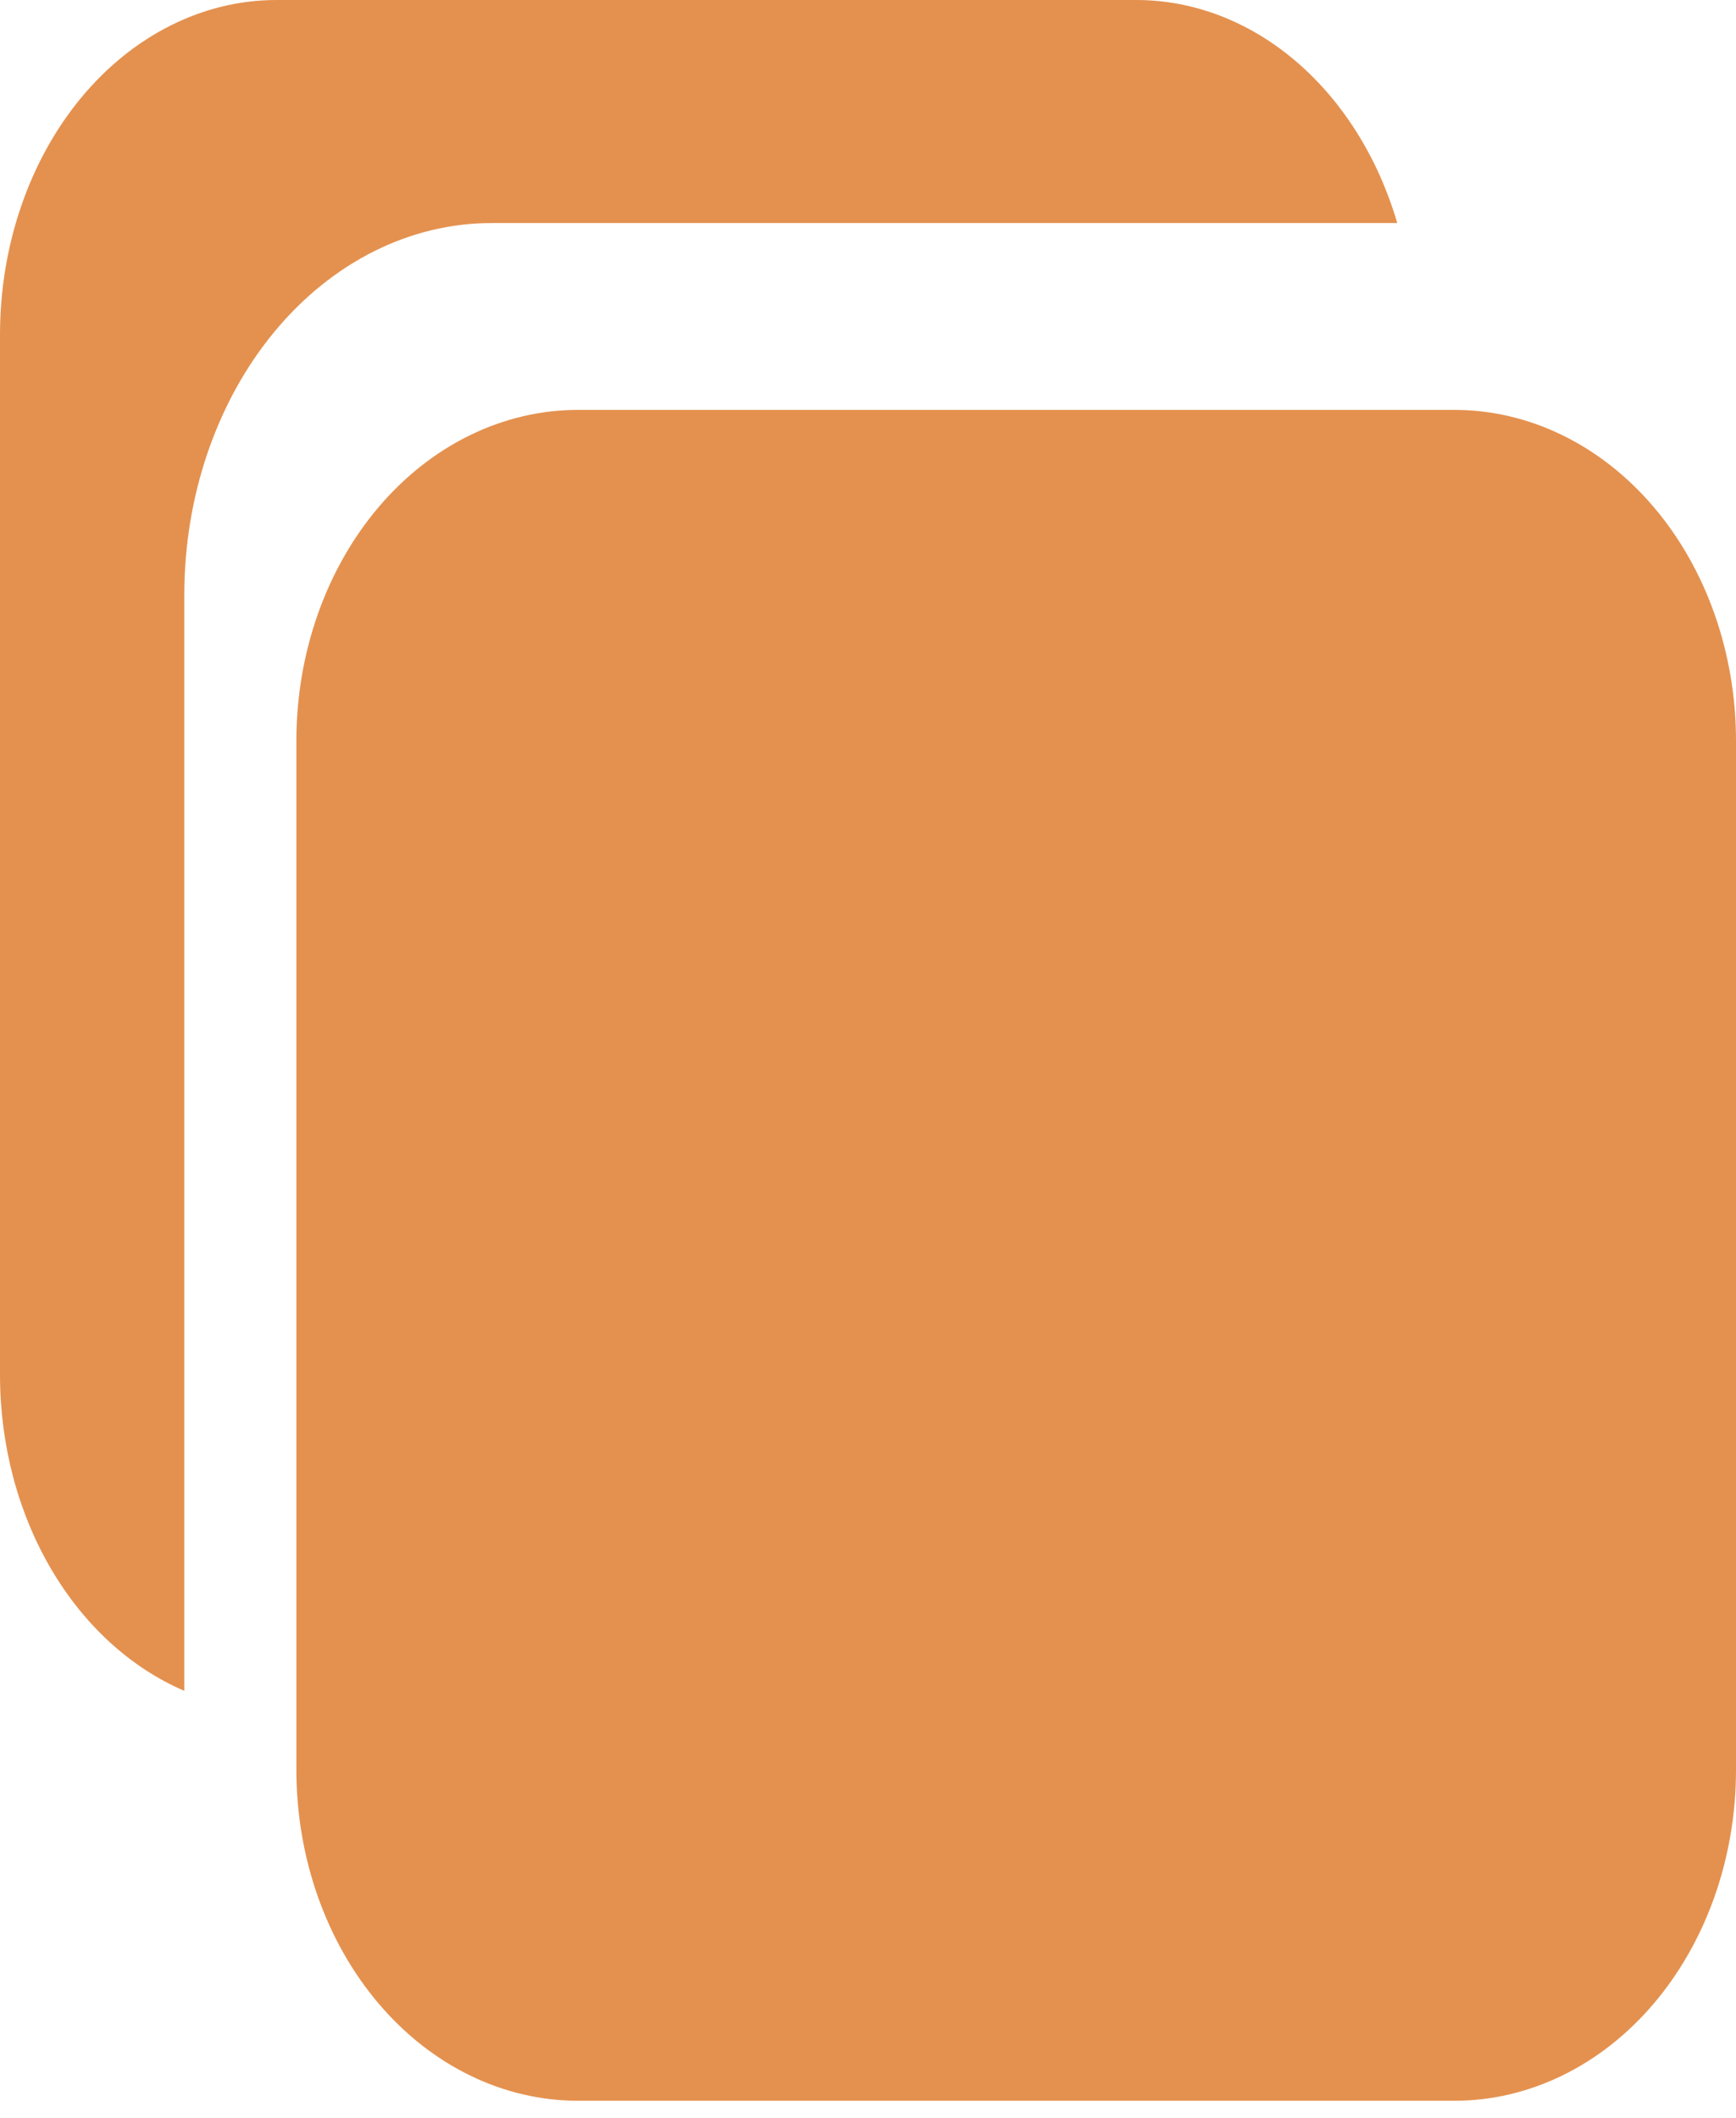
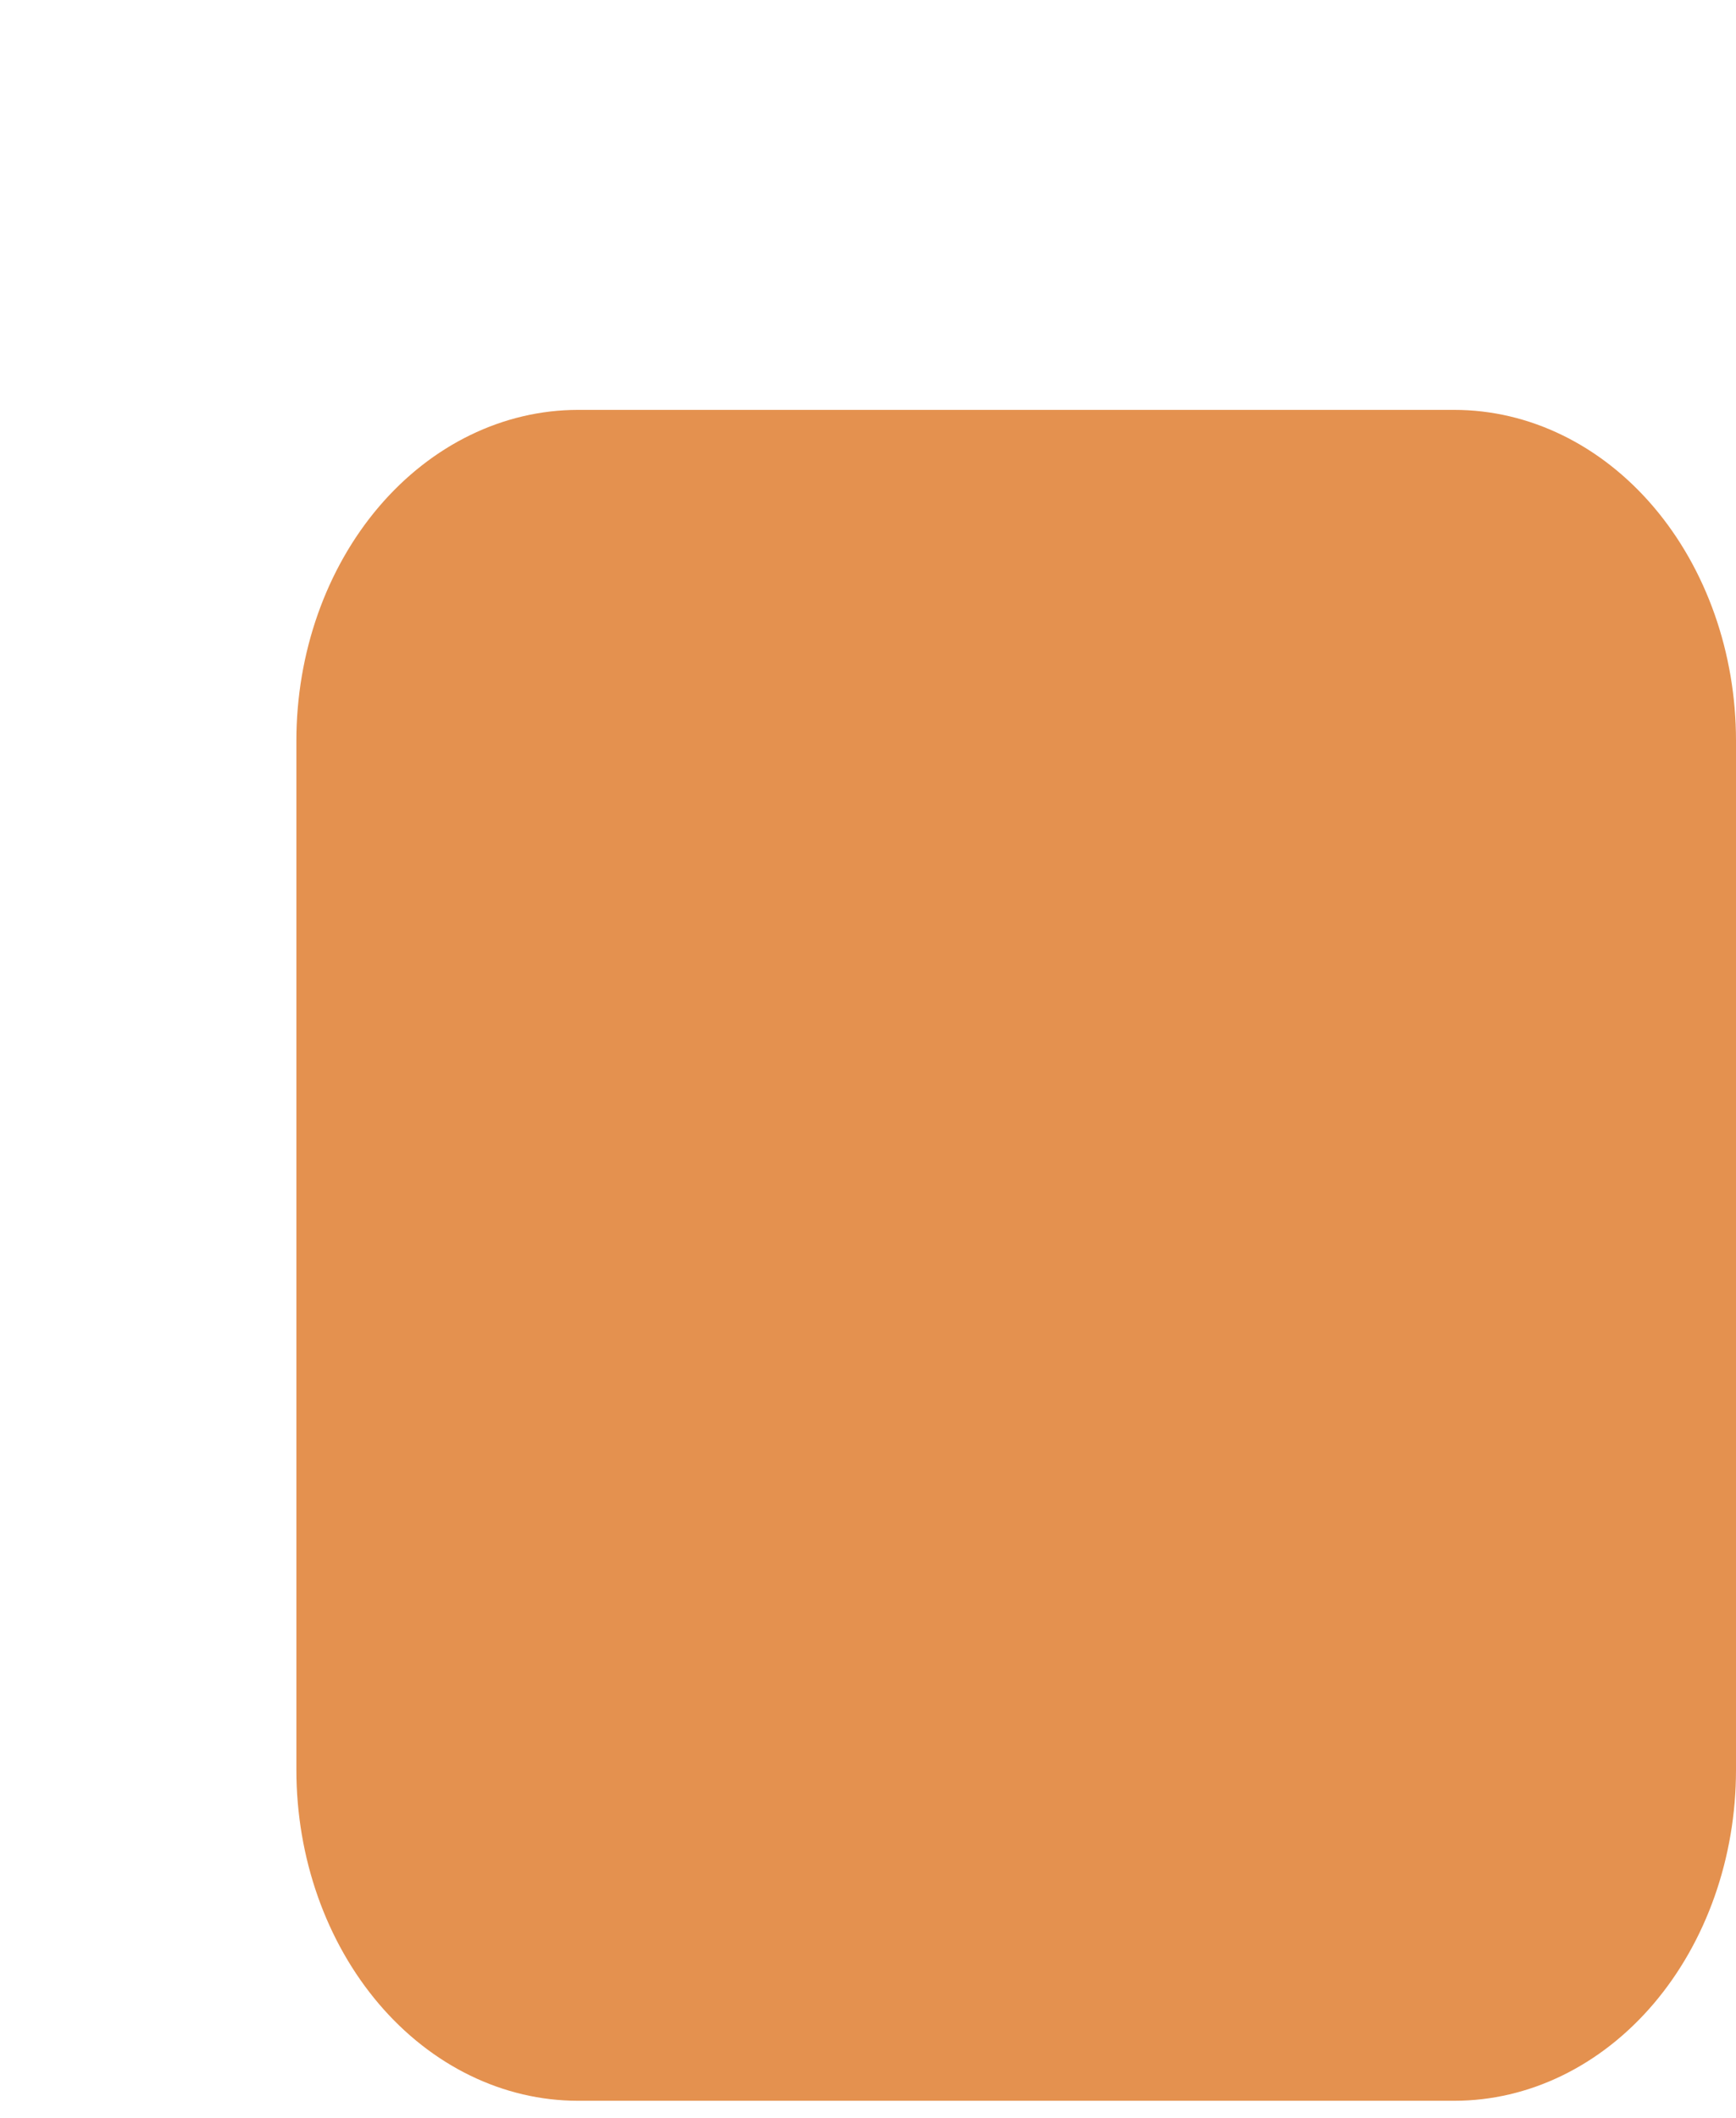
<svg xmlns="http://www.w3.org/2000/svg" width="41" height="50" viewBox="0 0 41 50" fill="none">
  <path d="M34.348 49.597H13.652C11.888 49.597 10.196 48.774 8.948 47.309C7.701 45.844 7 43.858 7 41.786V17.488C7 15.416 7.701 13.43 8.948 11.965C10.196 10.5 11.888 9.677 13.652 9.677H34.348C36.112 9.677 37.804 10.5 39.052 11.965C40.299 13.43 41 15.416 41 17.488V41.786C41 43.858 40.299 45.844 39.052 47.309C37.804 48.774 36.112 49.597 34.348 49.597Z" fill="#E4914F" />
-   <path d="M11.608 5.266H33C32.548 3.727 31.715 2.395 30.612 1.452C29.51 0.509 28.194 0.002 26.844 0H6.53C4.798 0 3.137 0.832 1.912 2.313C0.688 3.795 0 5.804 0 7.899V32.473C0.002 34.105 0.421 35.698 1.2 37.031C1.98 38.364 3.081 39.373 4.353 39.919V14.042C4.353 11.715 5.117 9.482 6.478 7.836C7.839 6.19 9.684 5.266 11.608 5.266Z" fill="#E4914F" />
</svg>